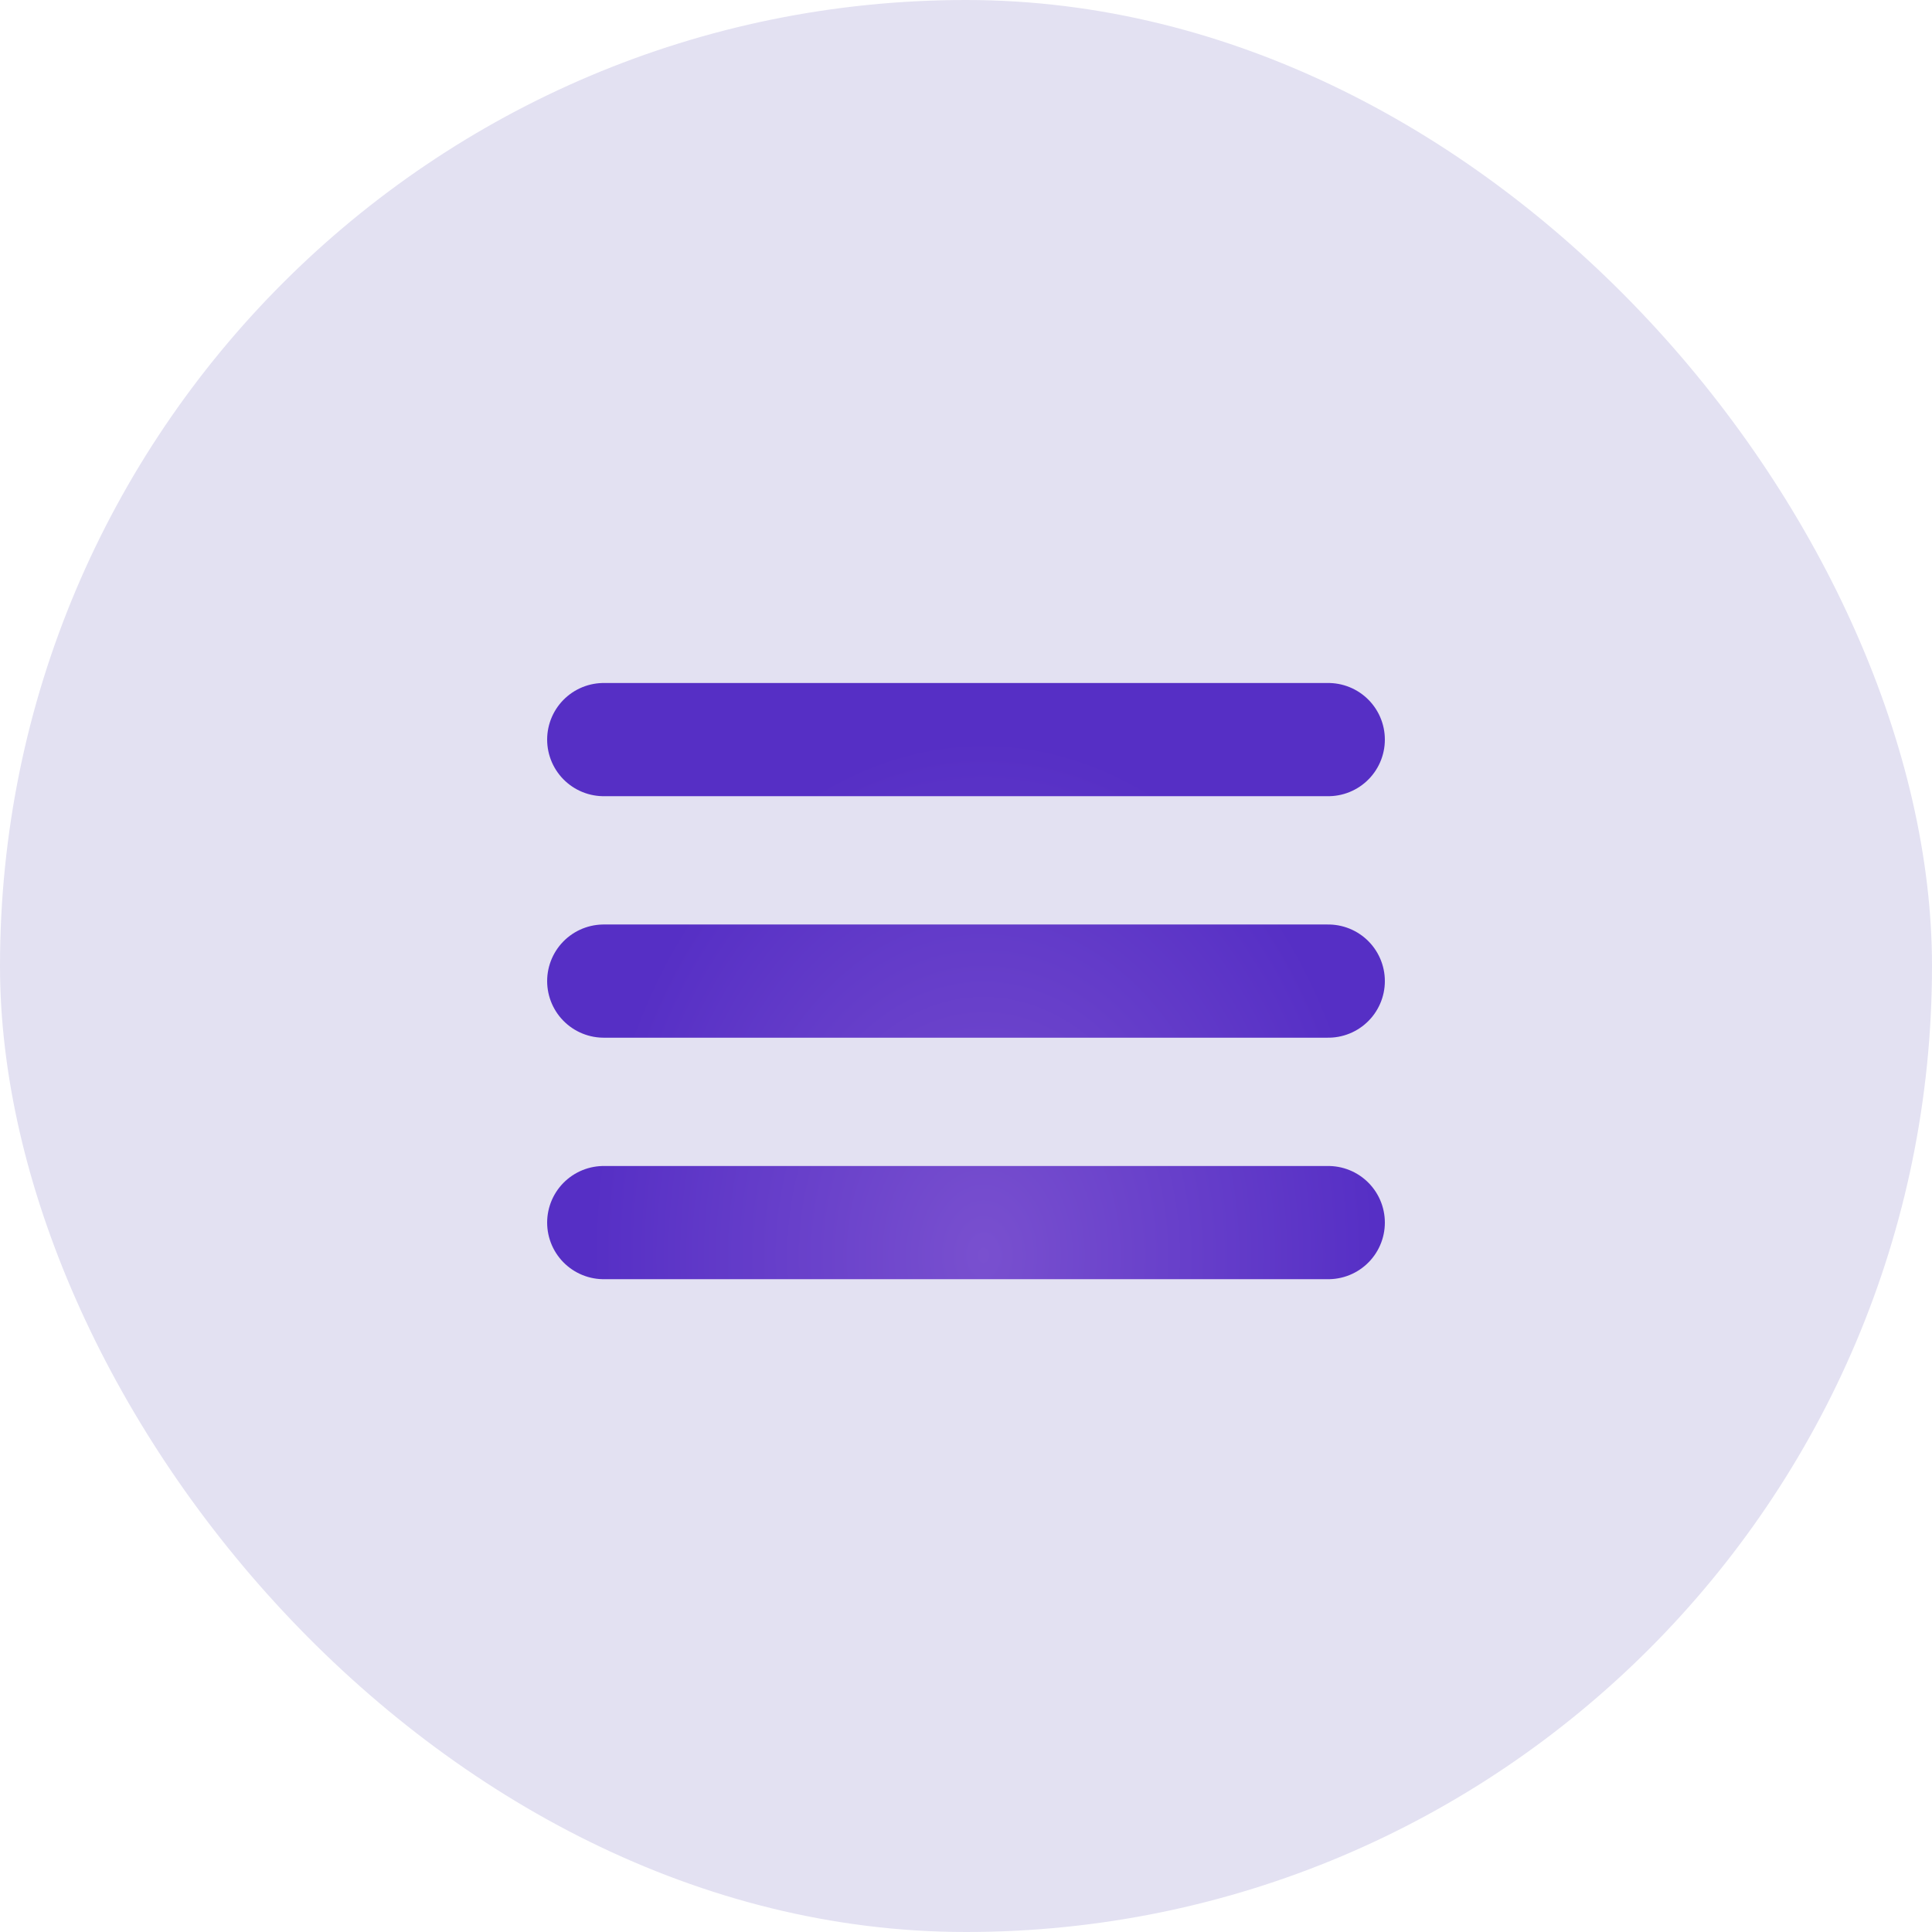
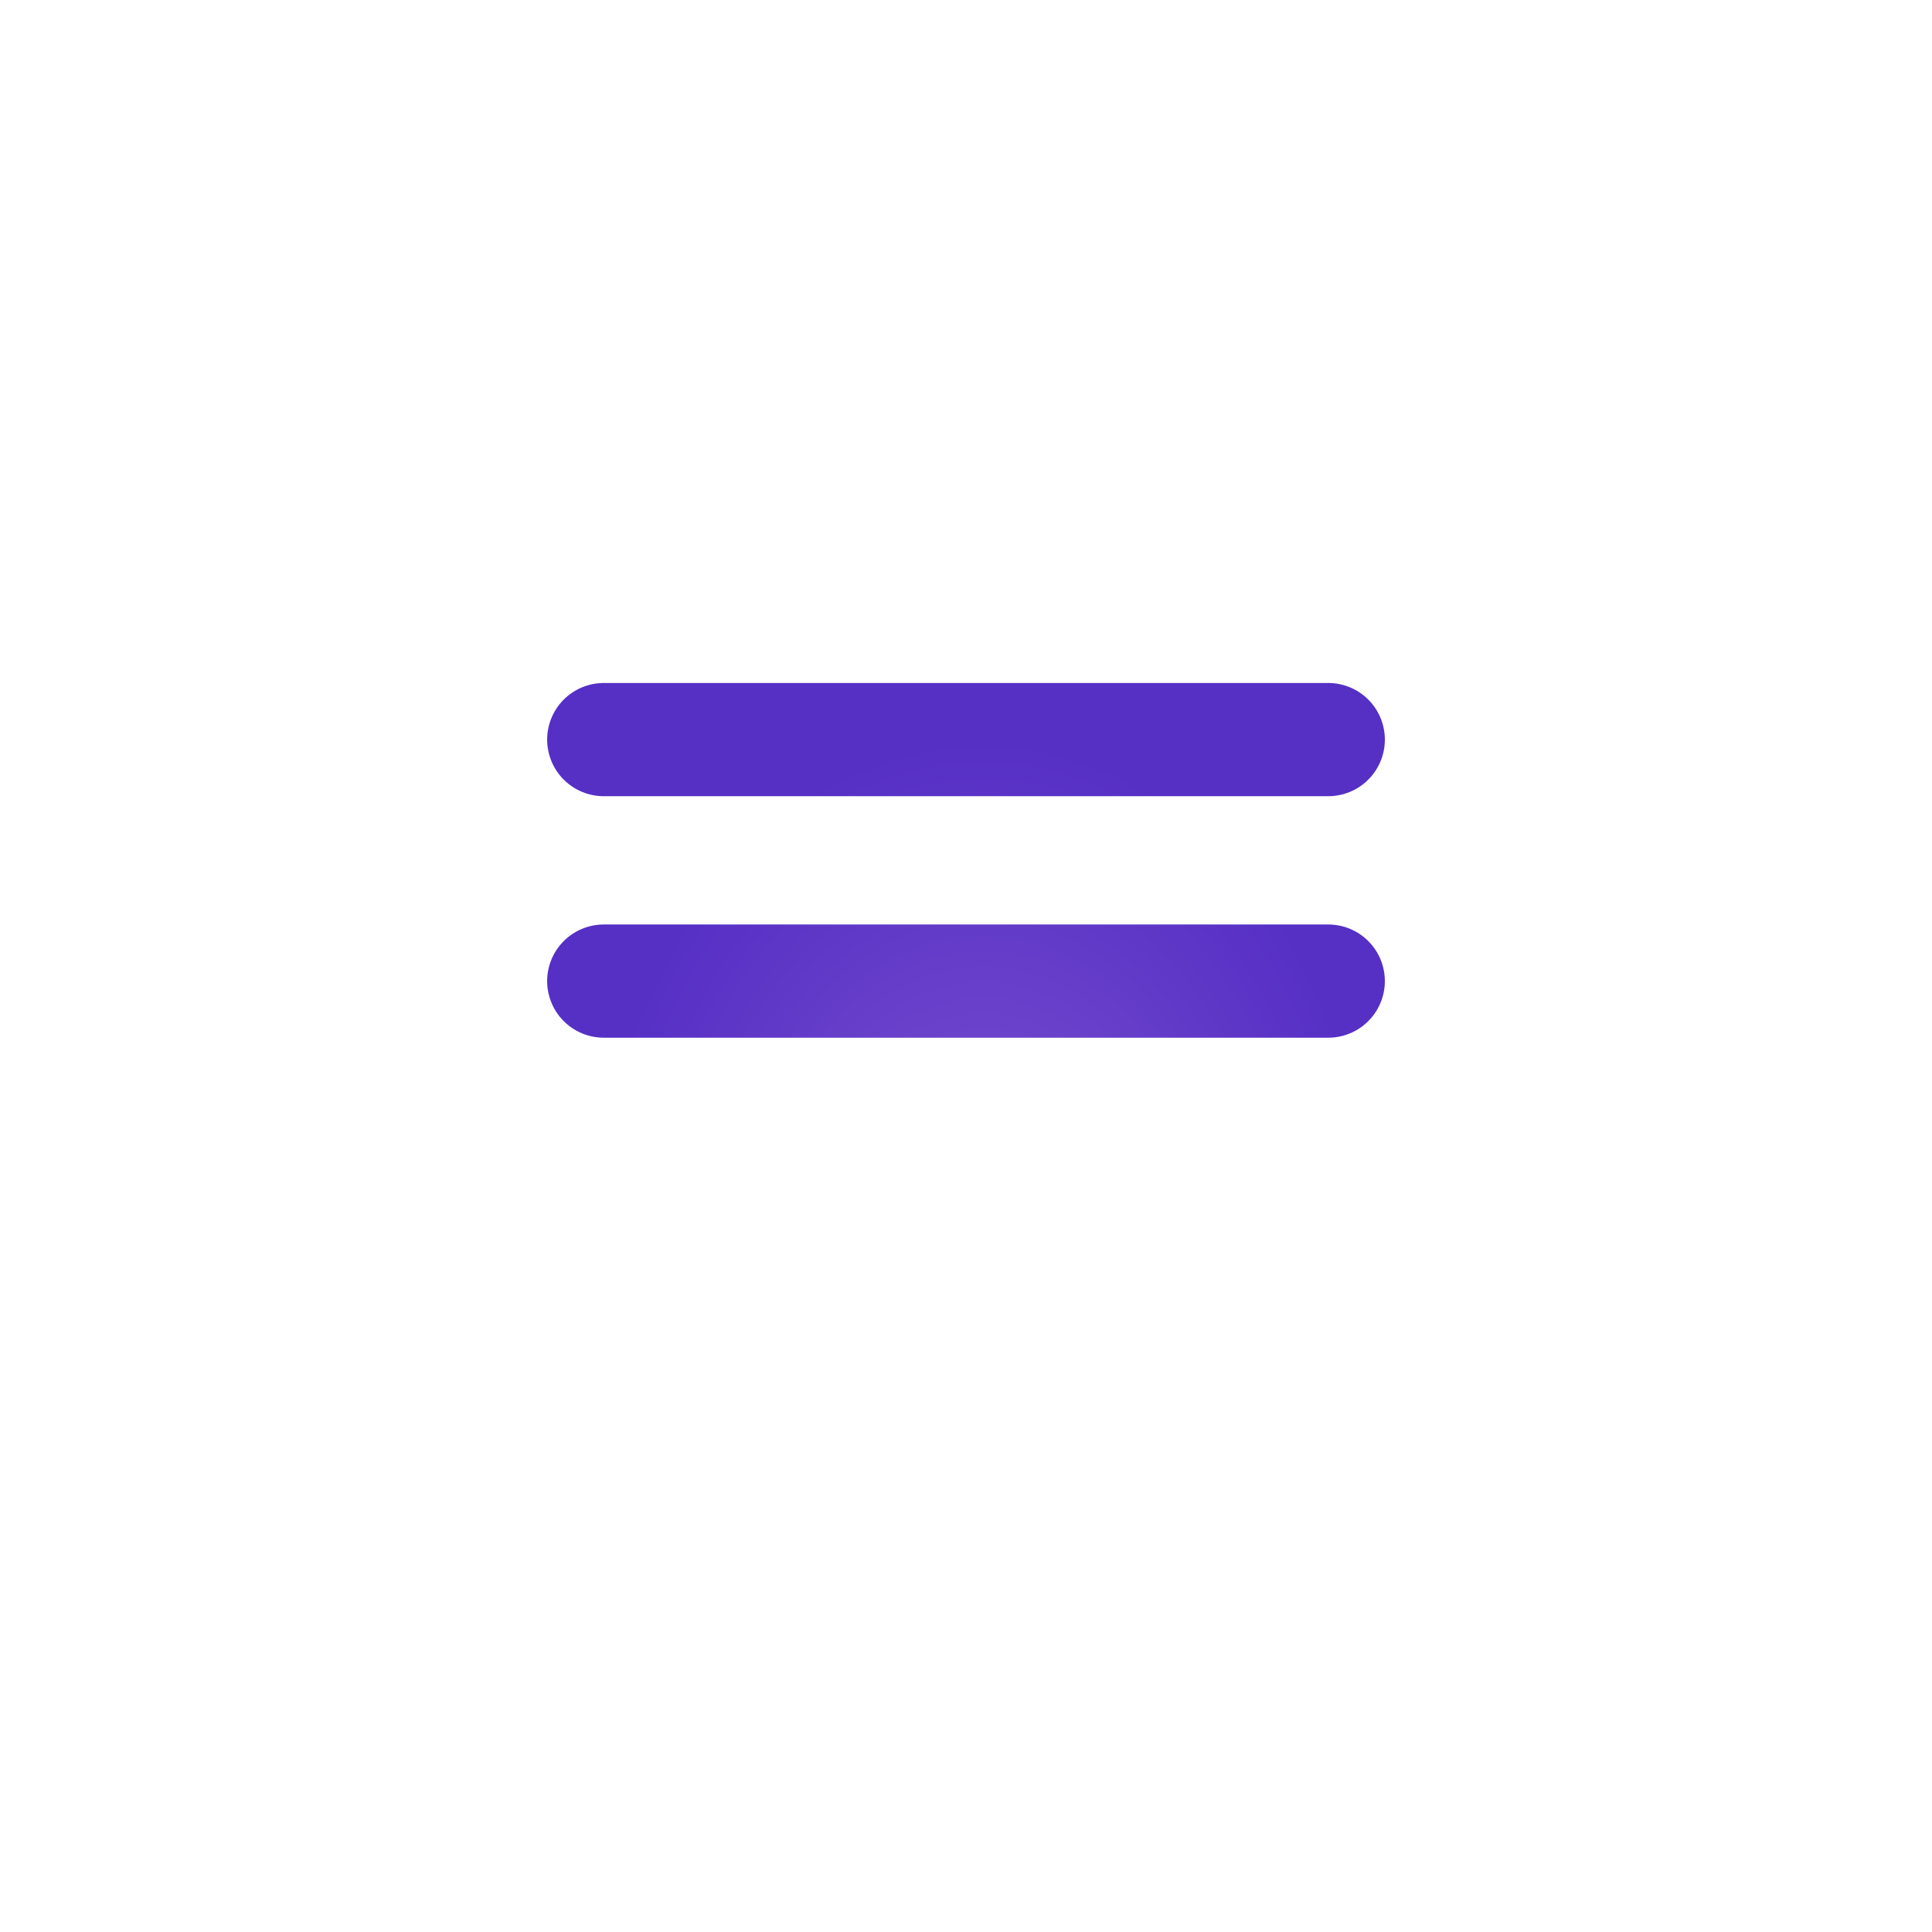
<svg xmlns="http://www.w3.org/2000/svg" width="32" height="32" viewBox="0 0 32 32" fill="none">
-   <rect width="32" height="32" rx="16" fill="#E3E1F2" />
-   <path d="M10 12.25H22M10 16.25H22M10 20.25H22" stroke="url(#paint0_radial_292_329)" stroke-width="1.875" stroke-linecap="round" stroke-linejoin="round" />
+   <path d="M10 12.25H22M10 16.25H22H22" stroke="url(#paint0_radial_292_329)" stroke-width="1.875" stroke-linecap="round" stroke-linejoin="round" />
  <defs>
    <radialGradient id="paint0_radial_292_329" cx="0" cy="0" r="1" gradientUnits="userSpaceOnUse" gradientTransform="translate(16.291 20.772) rotate(-90) scale(8.522 6.482)">
      <stop stop-color="#7950CF" />
      <stop offset="1" stop-color="#562FC5" />
    </radialGradient>
  </defs>
</svg>